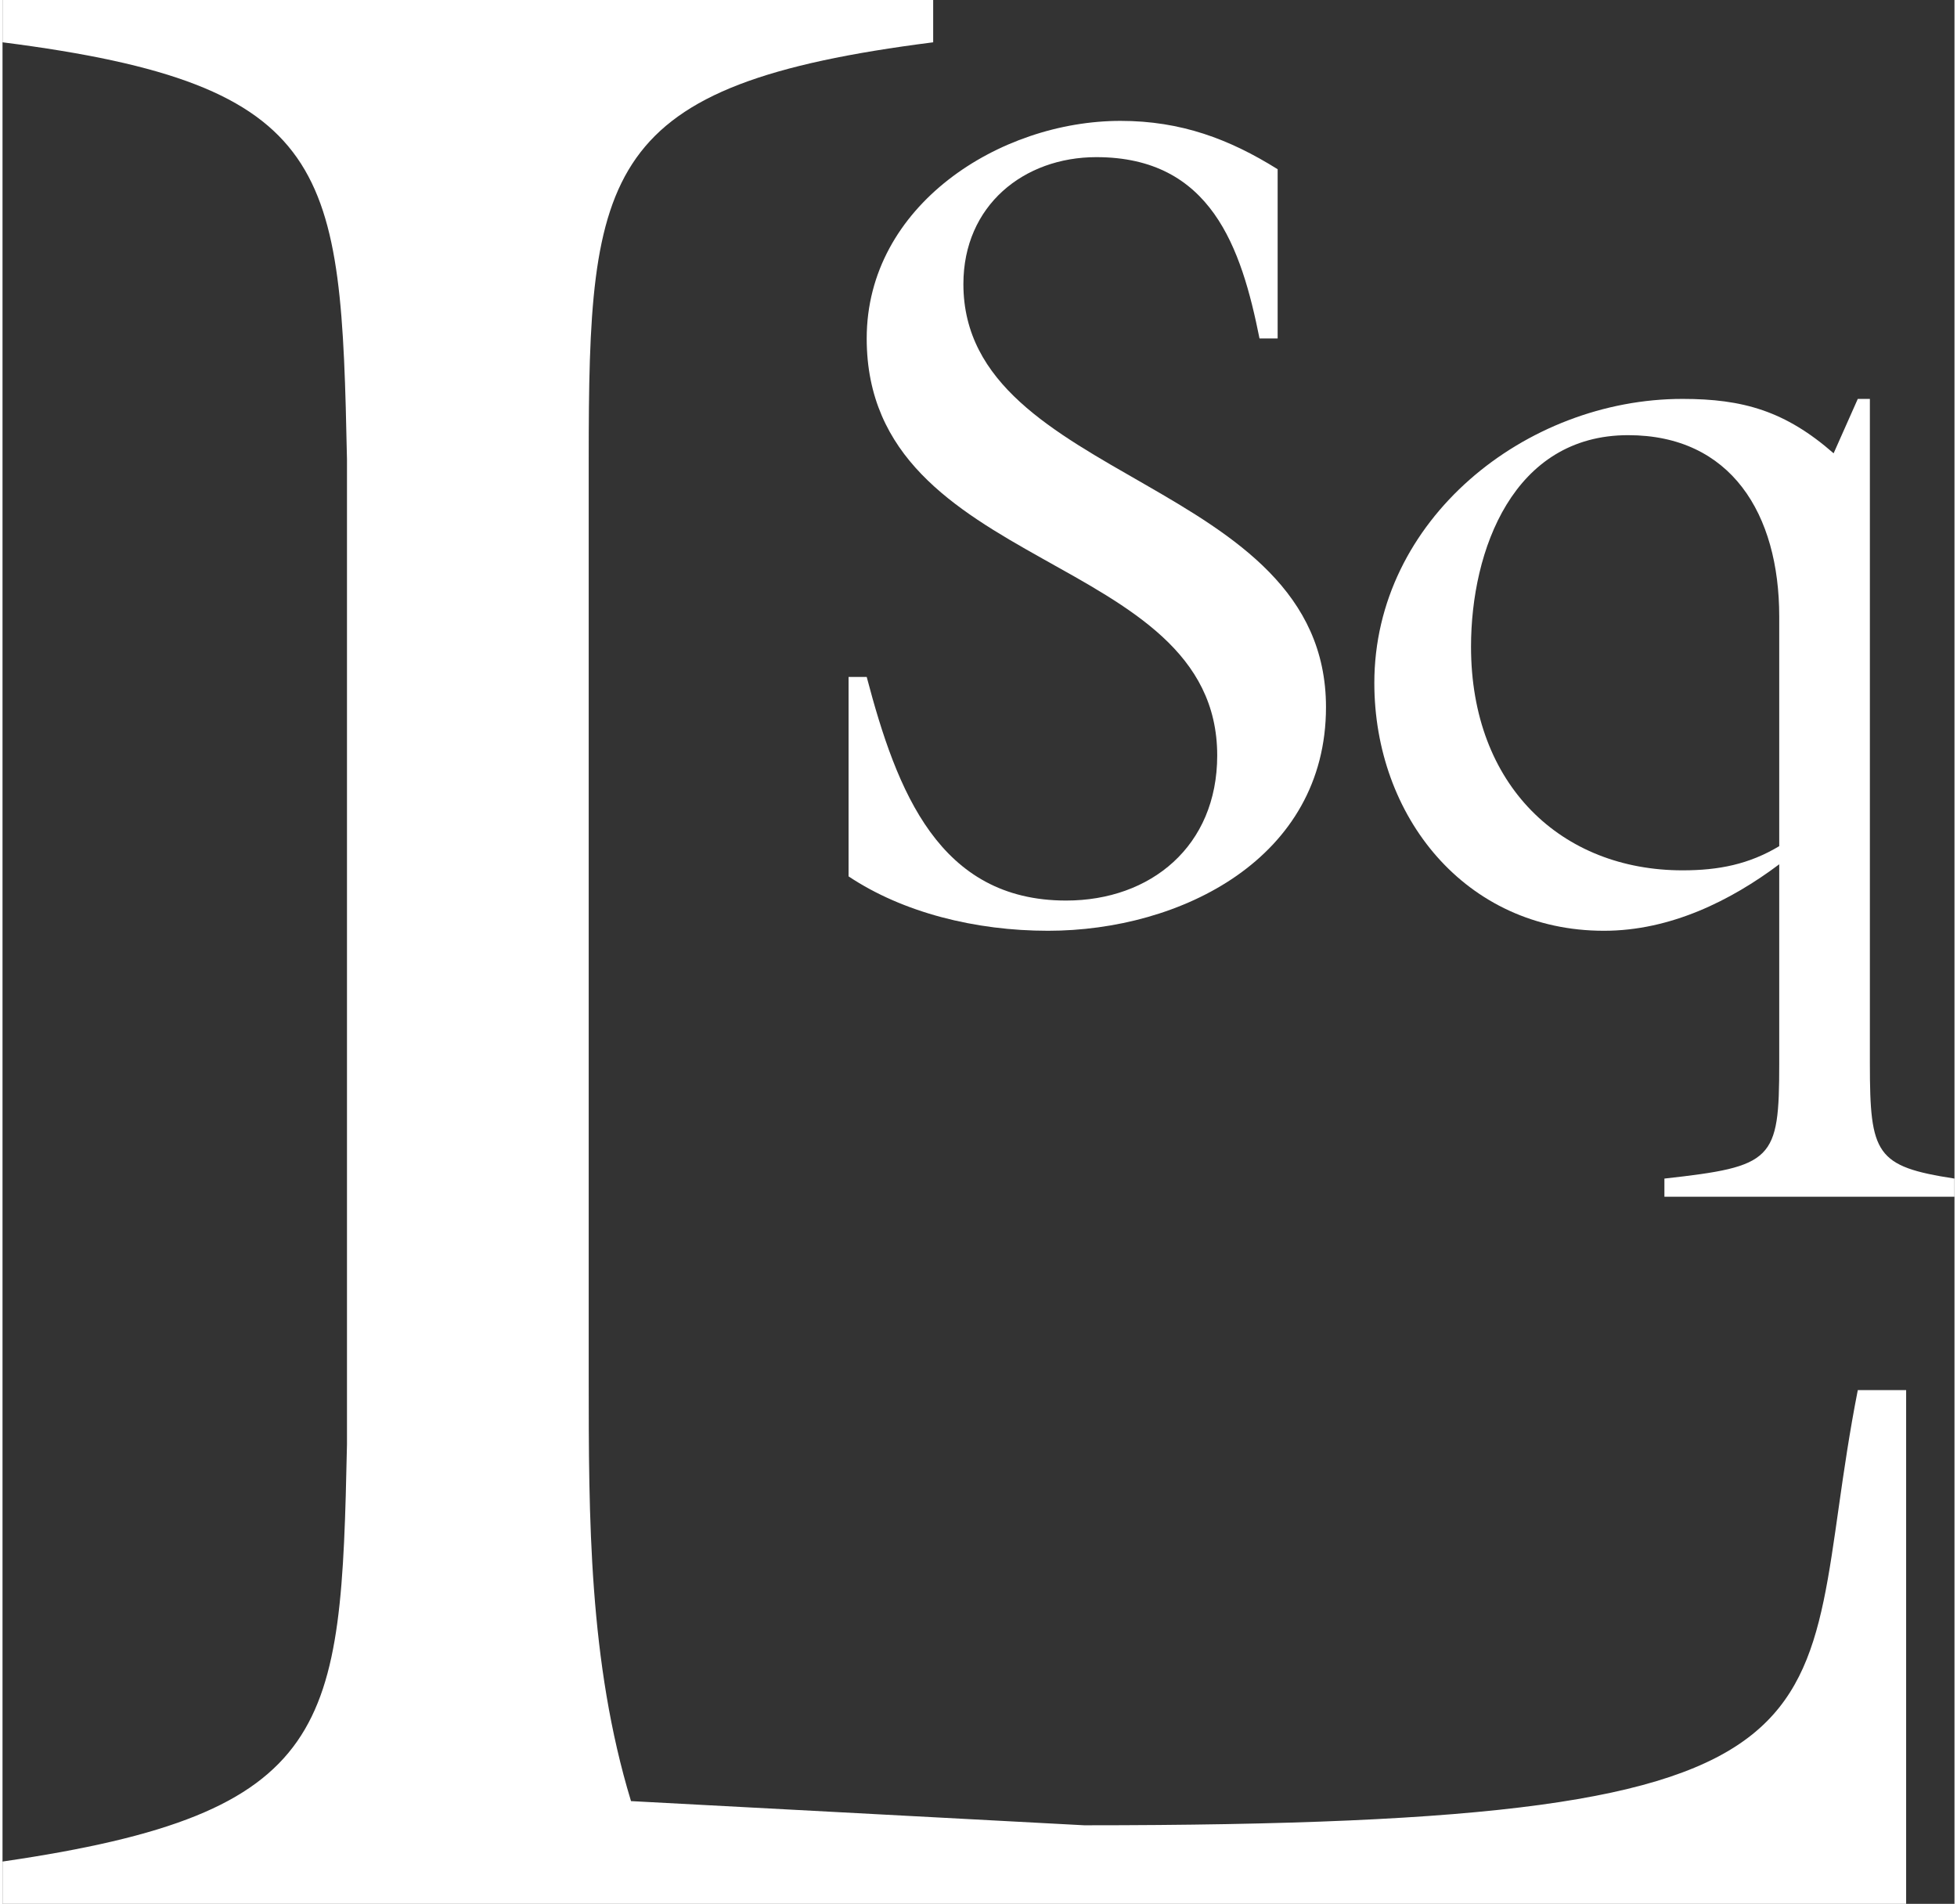
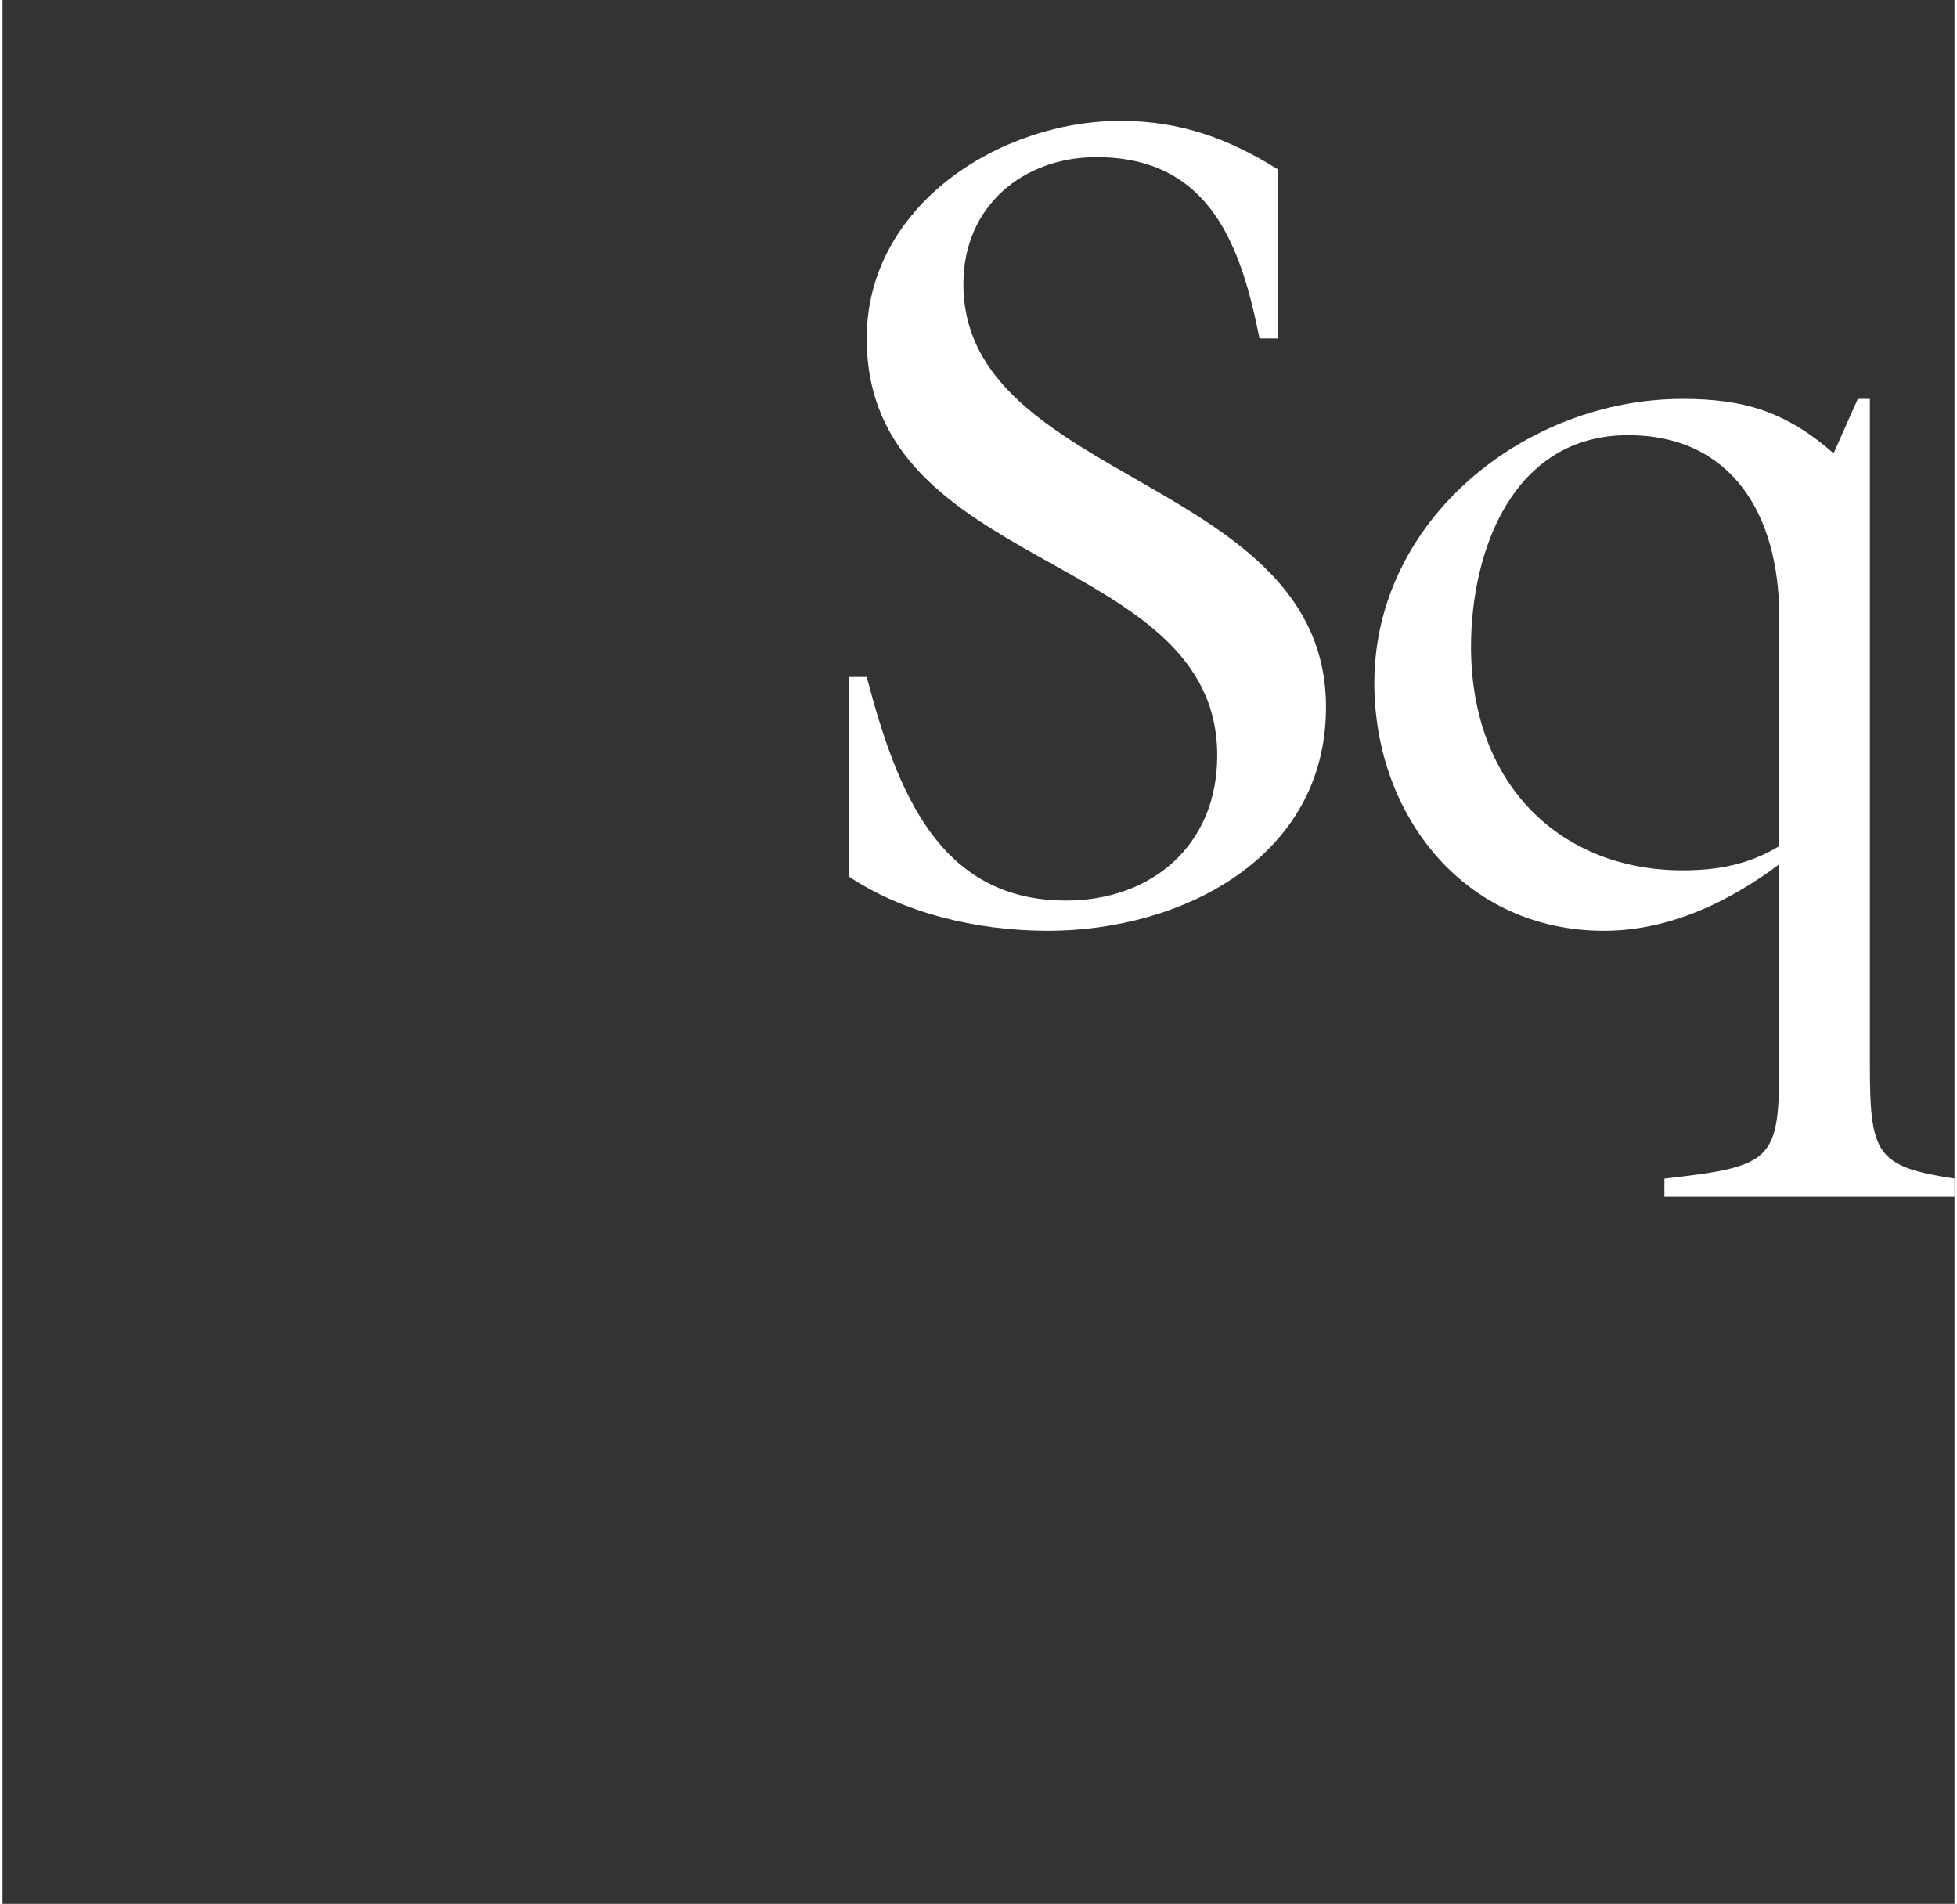
<svg xmlns="http://www.w3.org/2000/svg" xml:space="preserve" width="110px" height="107px" version="1.1" style="shape-rendering:geometricPrecision; text-rendering:geometricPrecision; image-rendering:optimizeQuality; fill-rule:evenodd; clip-rule:evenodd" viewBox="0 0 3.23 3.15">
  <rect x="0" y="0" width="3.23" height="3.15" fill="#333333" stroke="none" />
  <defs>
    <style type="text/css">
   
    .fil0 {fill:white;fill-rule:nonzero}
   
  </style>
  </defs>
  <g id="Layer_x0020_1">
    <path class="fil0" d="M2.11 0.56l-0.03 0c-0.03,-0.15 -0.08,-0.3 -0.27,-0.3 -0.12,0 -0.22,0.08 -0.22,0.21 0,0.33 0.6,0.32 0.6,0.7 0,0.25 -0.24,0.37 -0.46,0.37 -0.12,0 -0.24,-0.03 -0.33,-0.09l0 -0.33 0.03 0c0.05,0.19 0.12,0.37 0.33,0.37 0.14,0 0.25,-0.09 0.25,-0.24 0,-0.34 -0.58,-0.3 -0.58,-0.69 0,-0.22 0.22,-0.36 0.42,-0.36 0.1,0 0.18,0.03 0.26,0.08l0 0.28z" />
    <path class="fil0" d="M3.09 1.76c0,0.15 0.01,0.17 0.14,0.19l0 0.03 -0.48 0 0 -0.03c0.18,-0.02 0.19,-0.03 0.19,-0.19l0 -0.33c-0.08,0.06 -0.18,0.11 -0.29,0.11 -0.23,0 -0.38,-0.19 -0.38,-0.41 0,-0.27 0.25,-0.47 0.51,-0.47 0.1,0 0.17,0.02 0.25,0.09l0.04 -0.09 0.02 0 0 1.1zm-0.15 -0.74c0,-0.17 -0.08,-0.3 -0.25,-0.3 -0.19,0 -0.26,0.19 -0.26,0.35 0,0.23 0.15,0.37 0.35,0.37 0.06,0 0.11,-0.01 0.16,-0.04l0 -0.38z" />
-     <path class="fil0" d="M0 3.08c0.55,-0.08 0.56,-0.22 0.57,-0.69l0 -1.63c-0.01,-0.48 -0.02,-0.62 -0.57,-0.69l0 -0.07 1.54 0 0 0.07c-0.55,0.07 -0.57,0.21 -0.57,0.69l0 1.52c0,0.23 0,0.47 0.07,0.7l0.75 0.04c1.35,0 1.17,-0.16 1.28,-0.72l0.08 0 0 0.85 -3.15 0 0 -0.07z" />
  </g>
</svg>